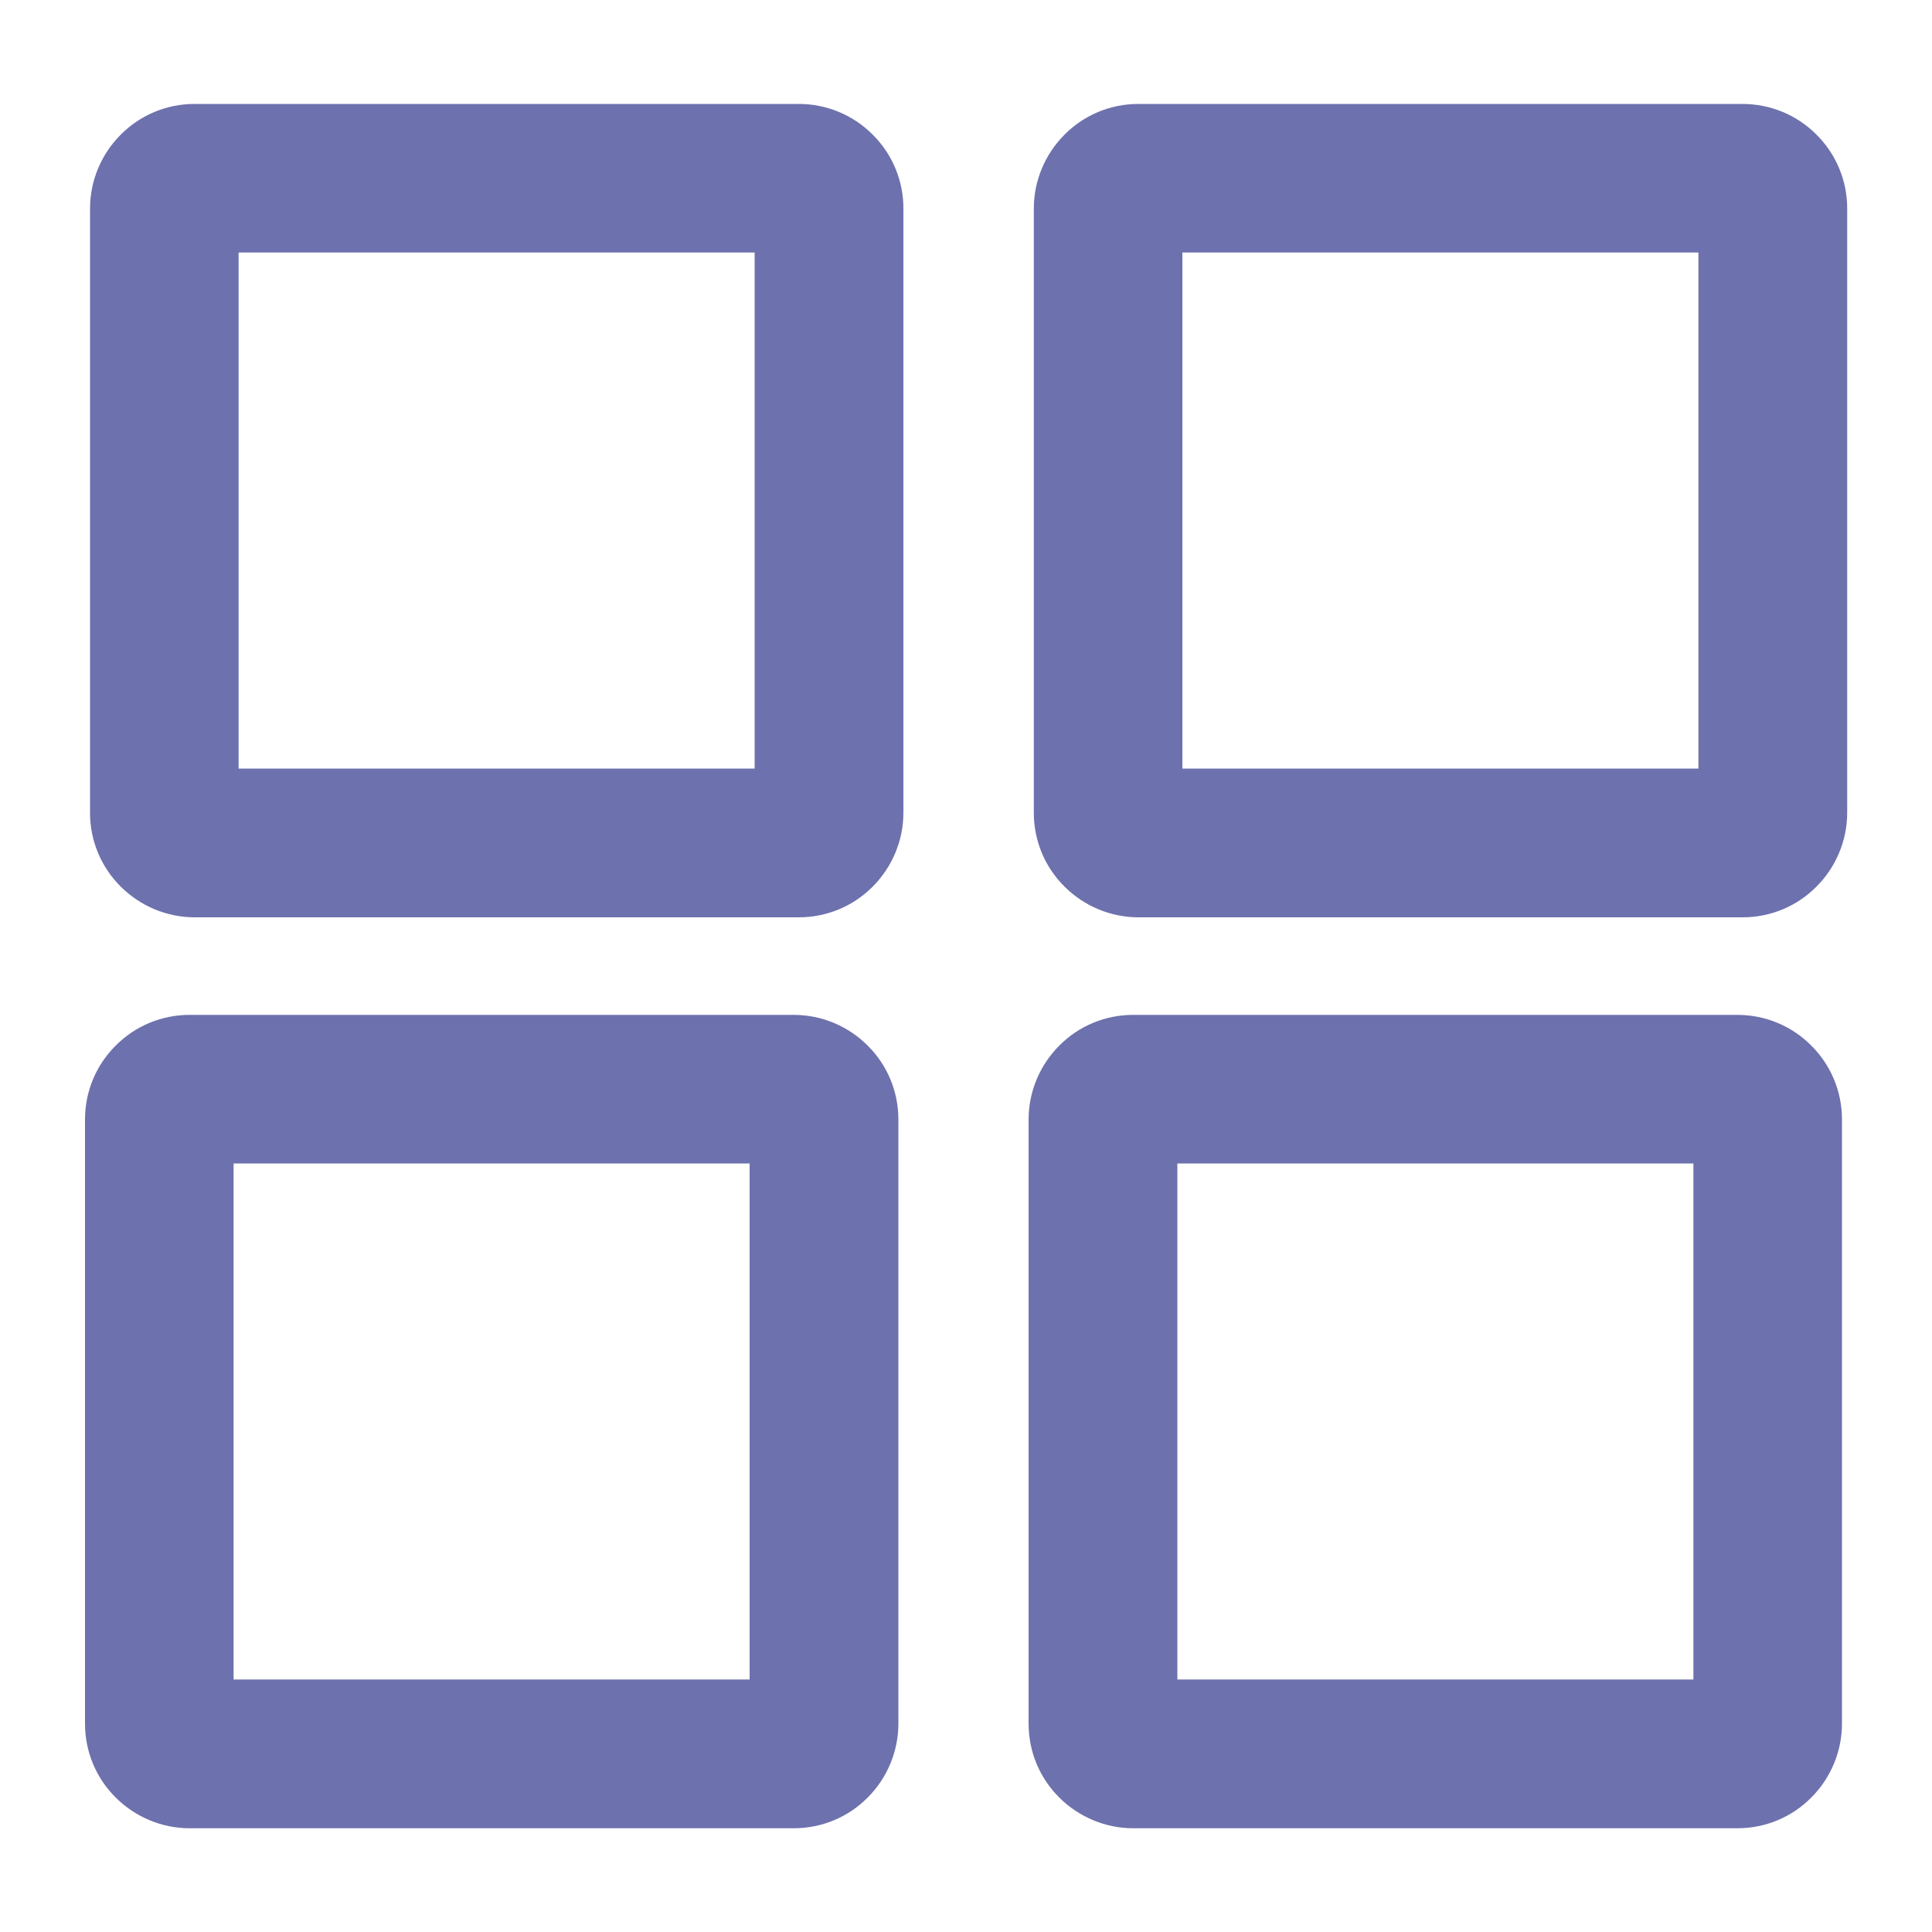
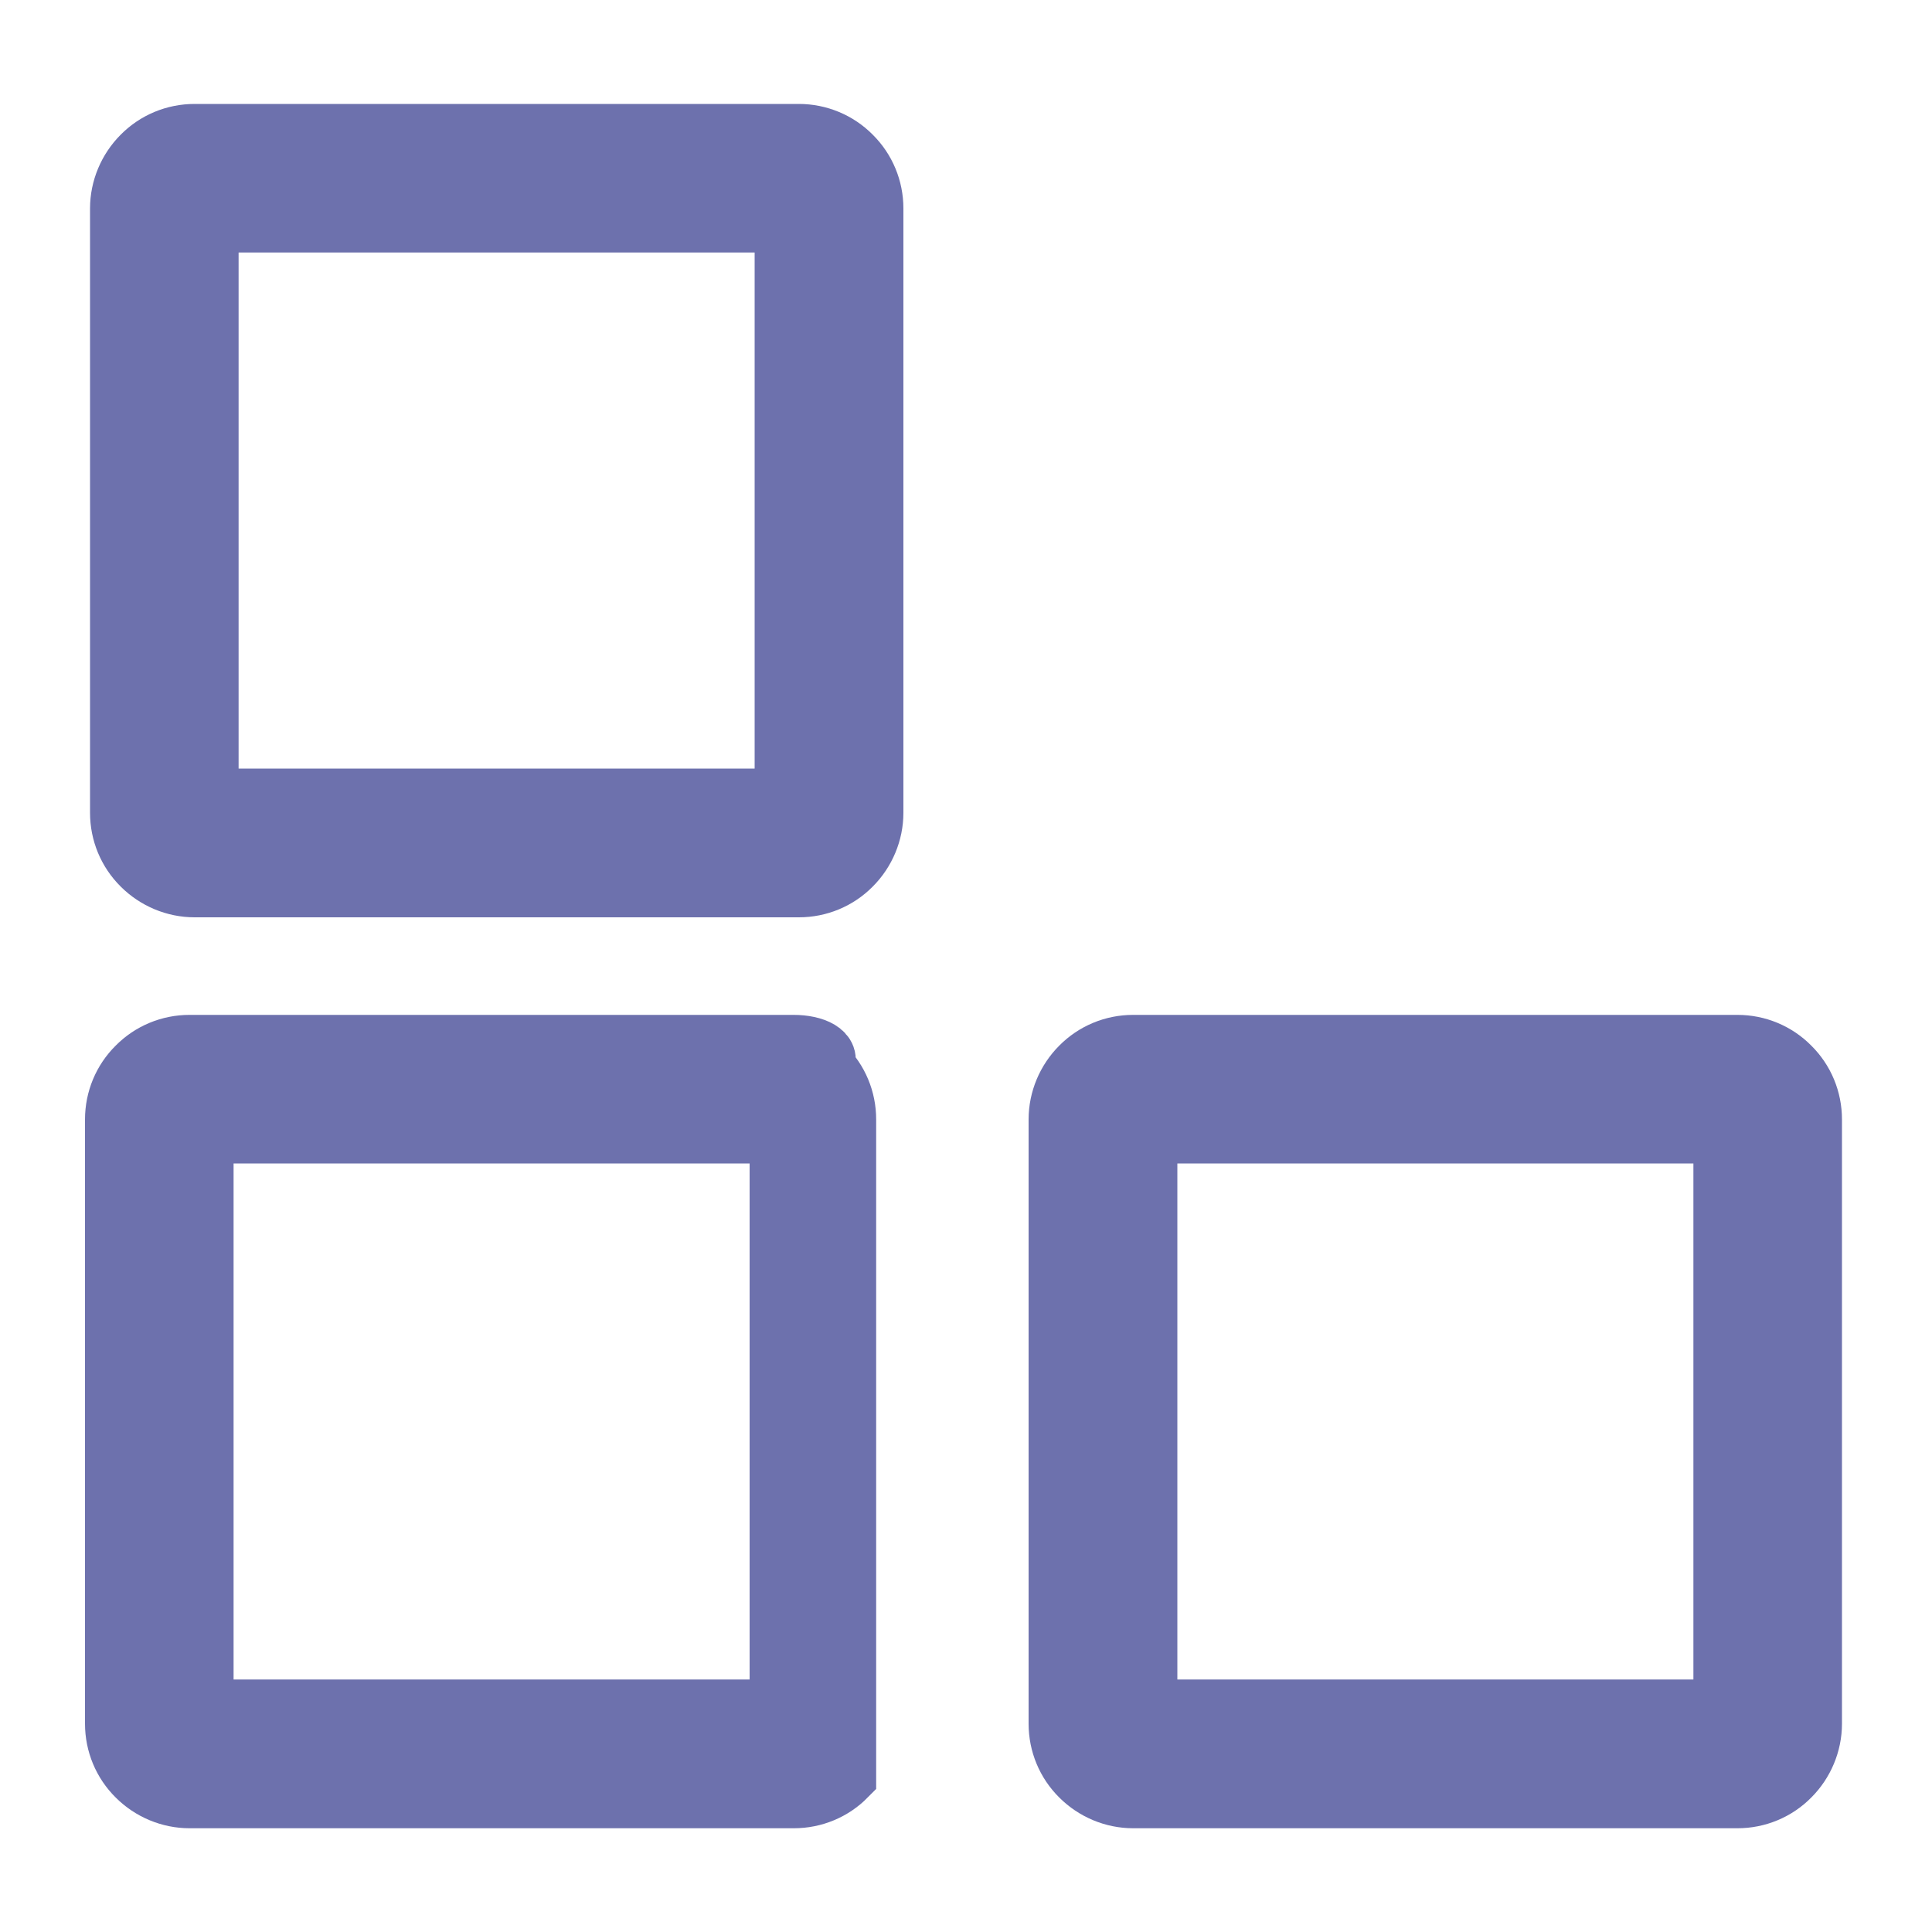
<svg xmlns="http://www.w3.org/2000/svg" version="1.1" id="Слой_1" x="0px" y="0px" viewBox="0 0 1000 1000" style="enable-background:new 0 0 1000 1000;" xml:space="preserve">
  <style type="text/css">
	.st0{fill:#6D71AD;stroke:#6D71AD;stroke-width:30;stroke-miterlimit:10;}
</style>
  <path class="st0" d="M413.5,68.8H100.7c-10.4,0-20.3,4.1-27.6,11.5c-7.3,7.3-11.5,17.3-11.5,27.6v312.8c0,10.4,4.1,20.3,11.5,27.6  c7.3,7.3,17.3,11.5,27.6,11.5h312.8c10.4,0,20.3-4.1,27.6-11.5c7.3-7.3,11.5-17.3,11.5-27.6V107.9c0-10.4-4.1-20.3-11.5-27.6  C433.8,72.9,423.8,68.8,413.5,68.8z M405.6,412.8H108.5V115.7h297.1V412.8z" />
-   <path class="st0" d="M901.9,68.8H589.2c-10.4,0-20.3,4.1-27.6,11.5c-7.3,7.3-11.5,17.3-11.5,27.6v312.8c0,10.4,4.1,20.3,11.5,27.6  c7.3,7.3,17.3,11.5,27.6,11.5h312.8c10.4,0,20.3-4.1,27.6-11.5c7.3-7.3,11.5-17.3,11.5-27.6V107.9c0-10.4-4.1-20.3-11.5-27.6  C922.3,72.9,912.3,68.8,901.9,68.8z M894.1,412.8H597V115.7h297.1V412.8z" />
-   <path class="st0" d="M410.8,540.3H98.1c-10.4,0-20.3,4.1-27.6,11.5C63.1,559.1,59,569,59,579.4v312.8c0,10.4,4.1,20.3,11.5,27.6  c7.3,7.3,17.3,11.5,27.6,11.5h312.8c10.4,0,20.3-4.1,27.6-11.5c7.3-7.3,11.5-17.3,11.5-27.6V579.4c0-10.4-4.1-20.3-11.5-27.6  C431.1,544.4,421.2,540.3,410.8,540.3z M403,884.3H105.9V587.2H403V884.3z" />
+   <path class="st0" d="M410.8,540.3H98.1c-10.4,0-20.3,4.1-27.6,11.5C63.1,559.1,59,569,59,579.4v312.8c0,10.4,4.1,20.3,11.5,27.6  c7.3,7.3,17.3,11.5,27.6,11.5h312.8c10.4,0,20.3-4.1,27.6-11.5V579.4c0-10.4-4.1-20.3-11.5-27.6  C431.1,544.4,421.2,540.3,410.8,540.3z M403,884.3H105.9V587.2H403V884.3z" />
  <path class="st0" d="M899.3,540.3H586.5c-10.4,0-20.3,4.1-27.6,11.5c-7.3,7.3-11.5,17.3-11.5,27.6v312.8c0,10.4,4.1,20.3,11.5,27.6  c7.3,7.3,17.3,11.5,27.6,11.5h312.8c10.4,0,20.3-4.1,27.6-11.5c7.3-7.3,11.5-17.3,11.5-27.6V579.4c0-10.4-4.1-20.3-11.5-27.6  C919.6,544.4,909.7,540.3,899.3,540.3z M891.5,884.3H594.4V587.2h297.1V884.3z" />
</svg>